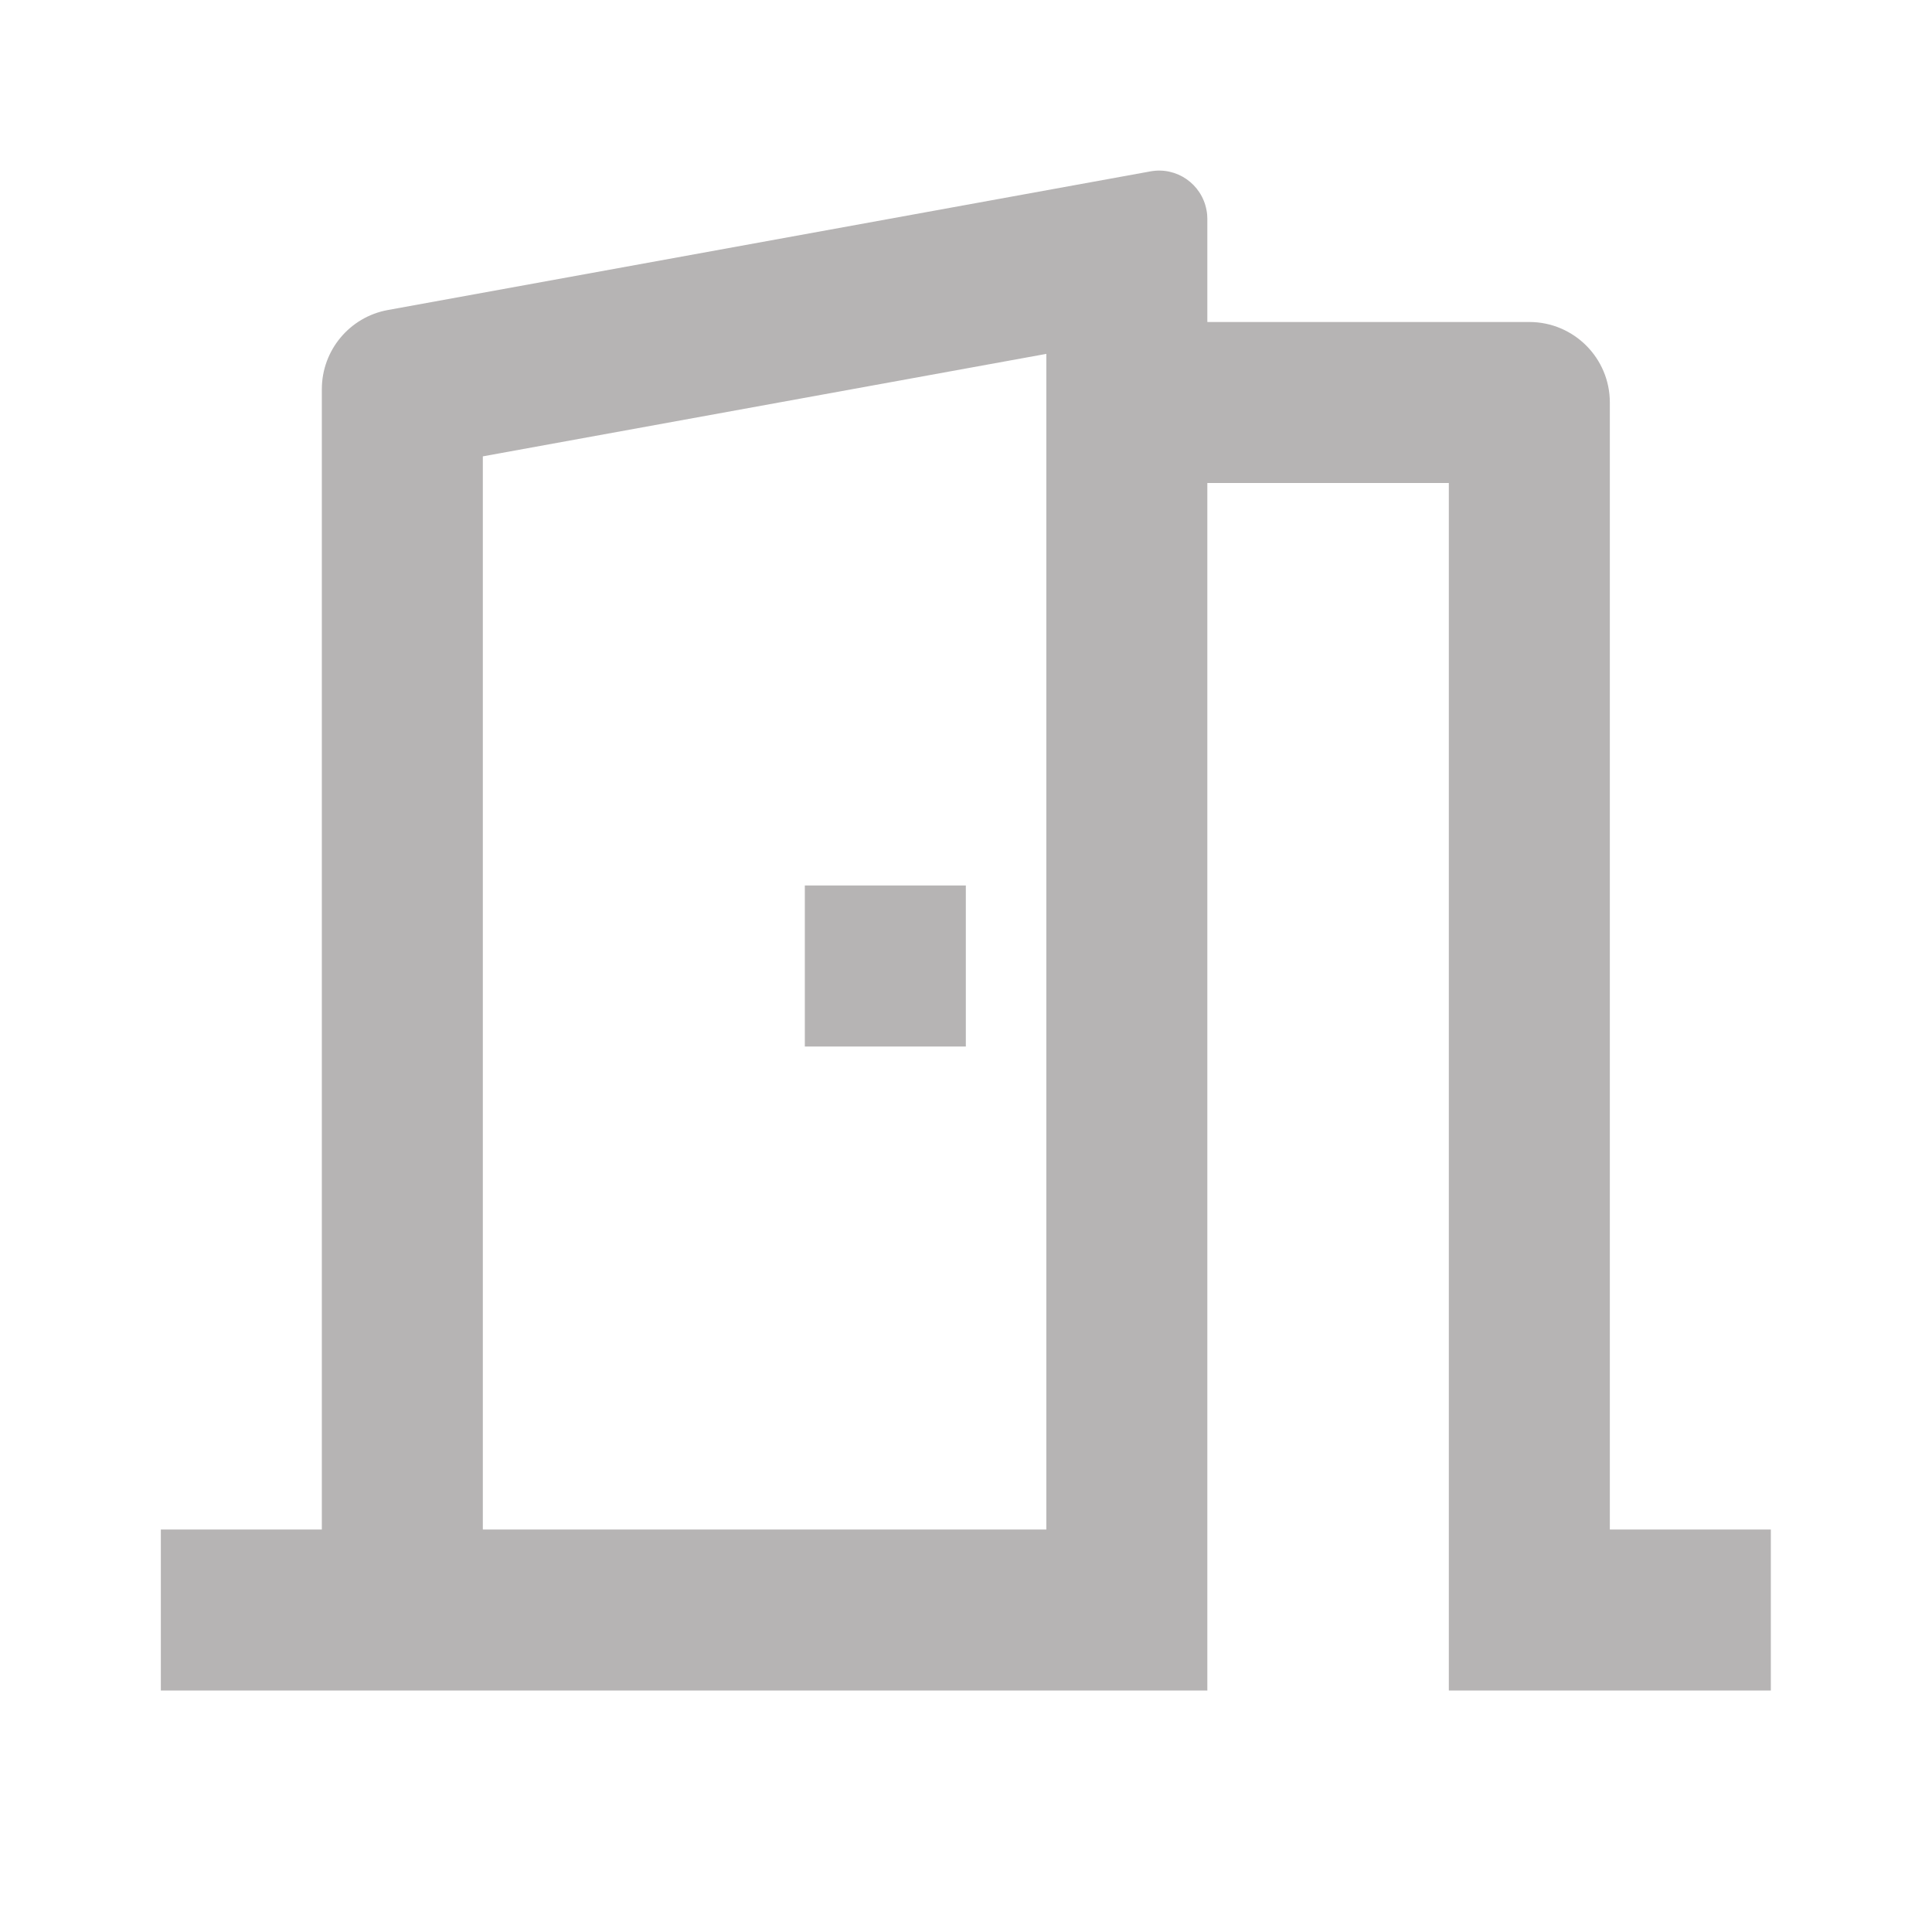
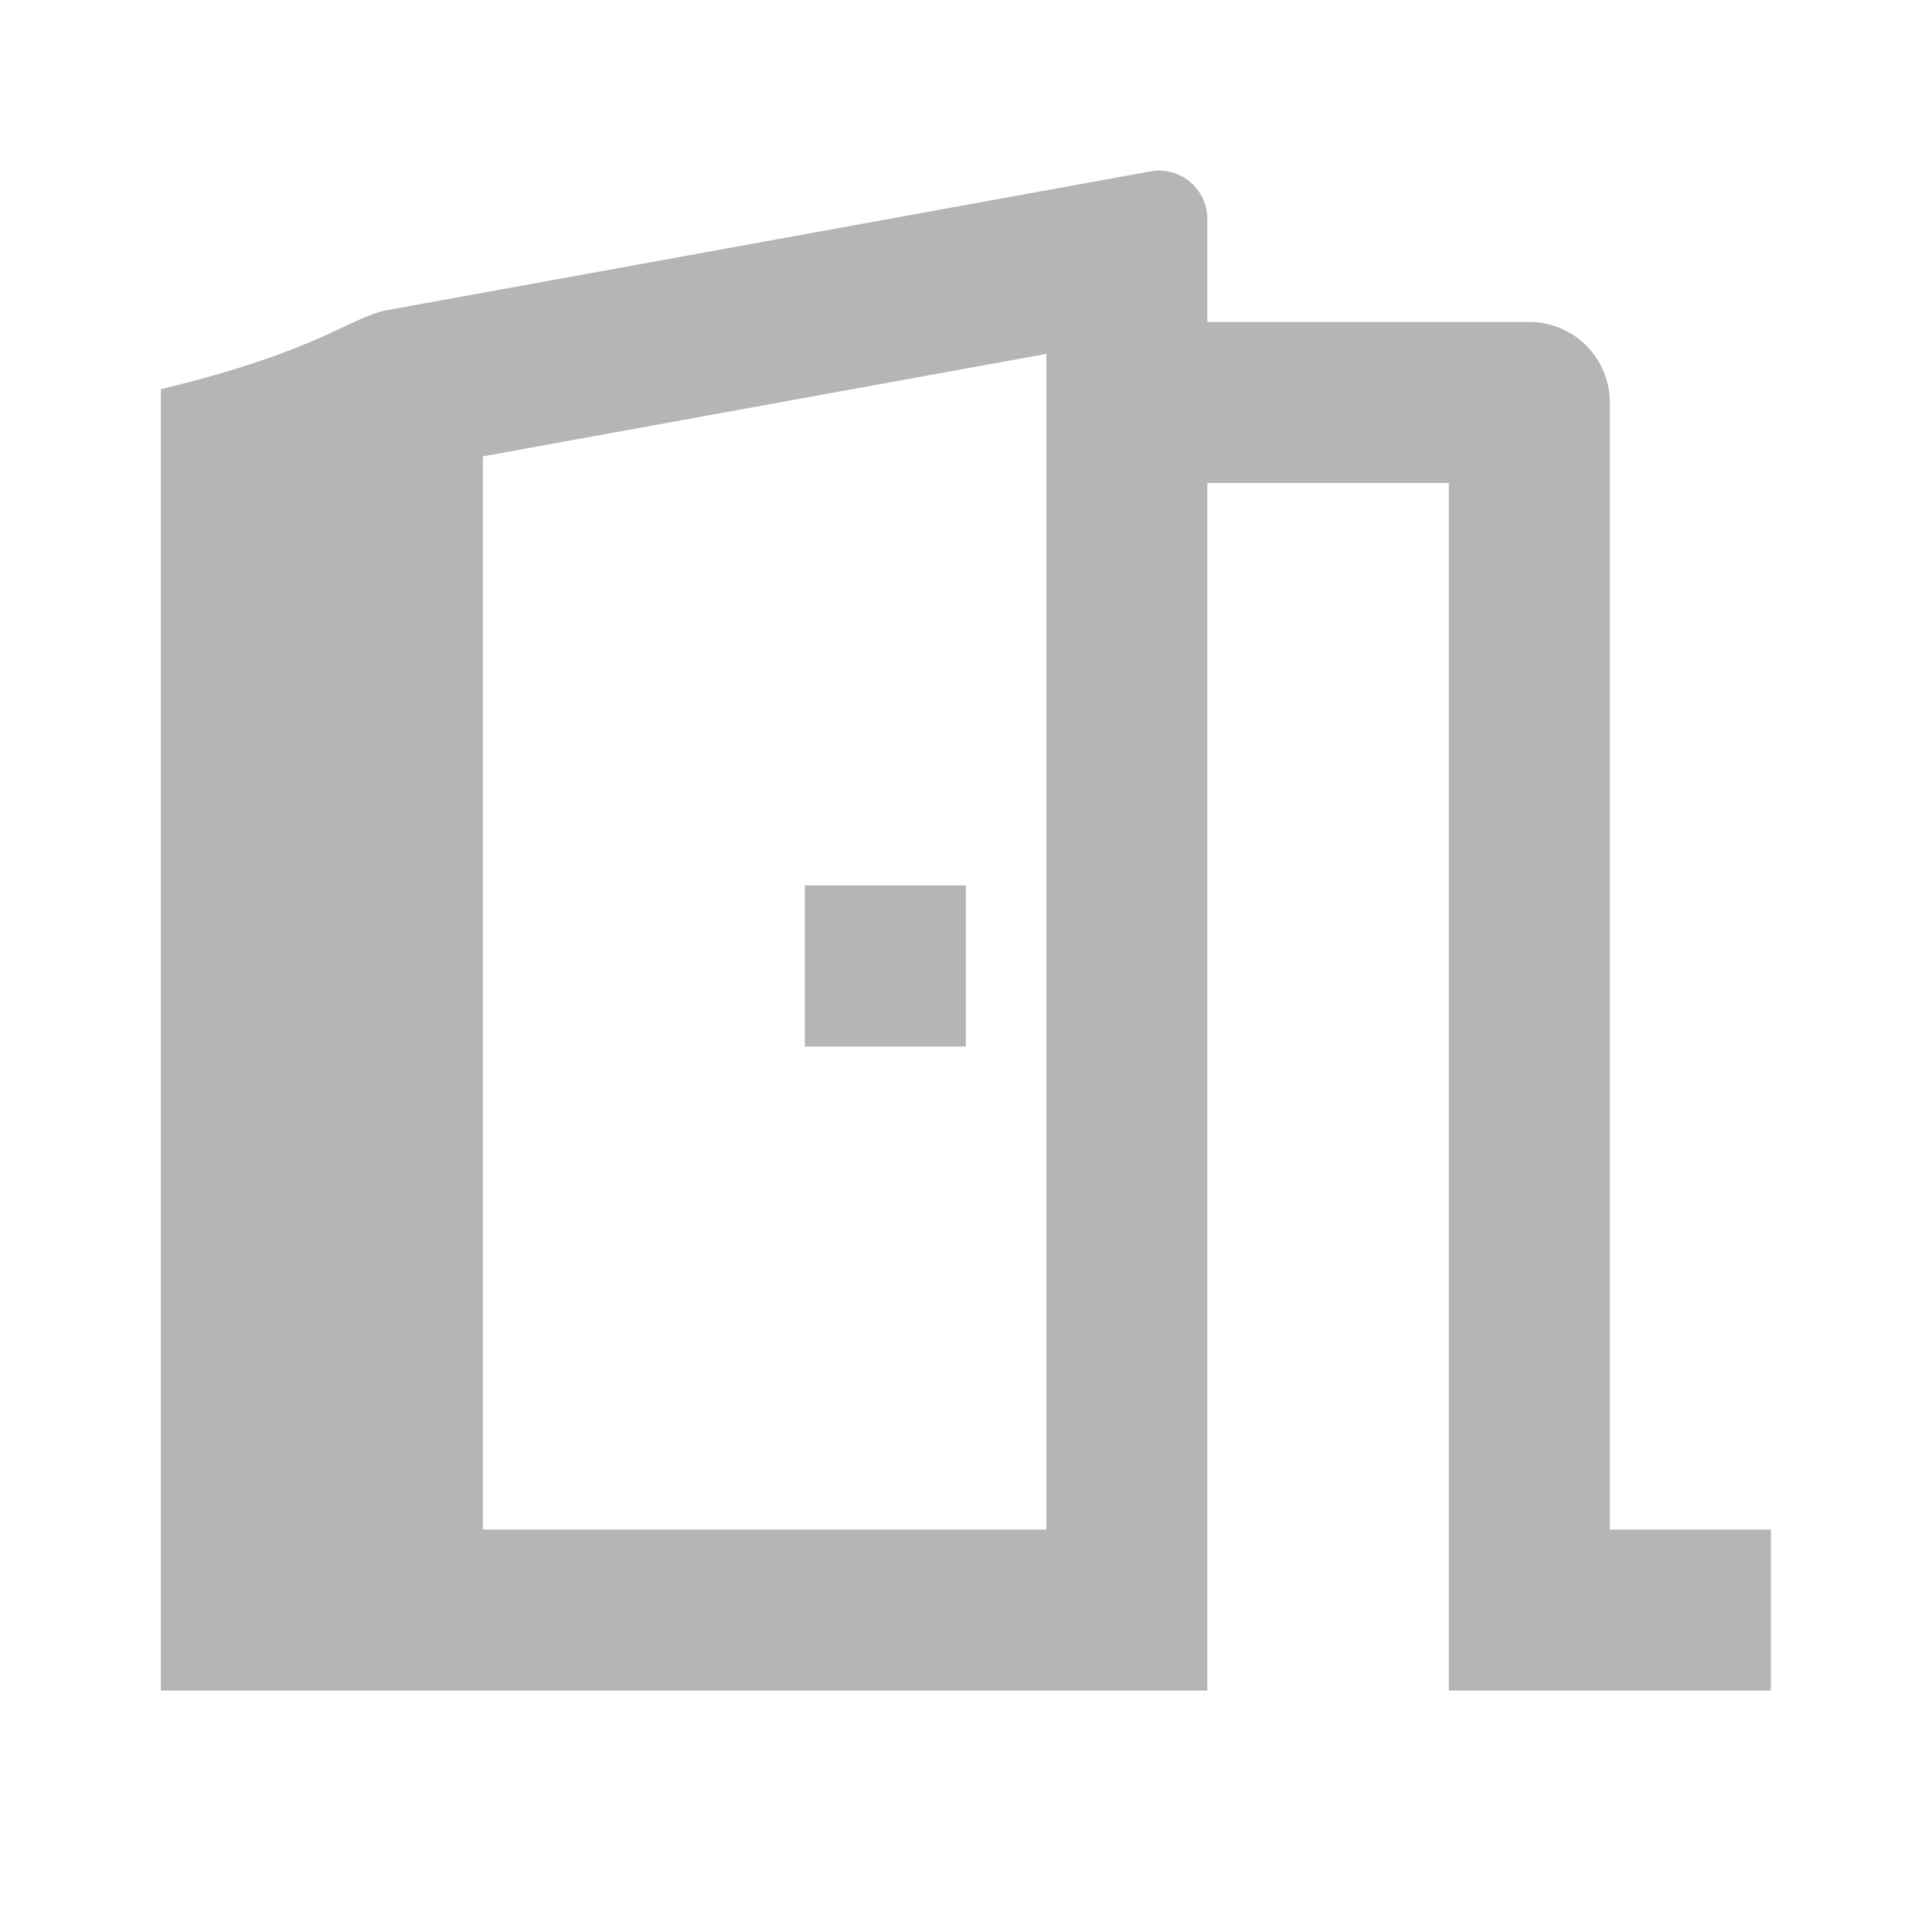
<svg xmlns="http://www.w3.org/2000/svg" viewBox="0 0 24 24" fill="currentColor" aria-hidden="true" style="fill:url(#CerosGradient_ida676db2d3);" width="24px" height="24px">
  <defs>
    <linearGradient class="cerosgradient" data-cerosgradient="true" id="CerosGradient_ida676db2d3" gradientUnits="userSpaceOnUse" x1="50%" y1="100%" x2="50%" y2="0%">
      <stop offset="0%" stop-color="#B6B4B4" />
      <stop offset="100%" stop-color="#B6B4B4" />
    </linearGradient>
    <linearGradient />
  </defs>
-   <path d="M1.998 21V19L3.998 19V4.835C3.998 4.351 4.344 3.937 4.819 3.851L14.291 2.129C14.617 2.069 14.929 2.286 14.988 2.612C14.995 2.647 14.998 2.683 14.998 2.719V4L18.998 4C19.55 4 19.998 4.448 19.998 5V19L21.998 19V21H17.998V6L14.998 6V21H1.998ZM12.998 4.396L5.998 5.669V19H12.998V4.396ZM11.998 11V13H9.998V11H11.998Z" style="fill:url(#CerosGradient_ida676db2d3);" />
+   <path d="M1.998 21V19V4.835C3.998 4.351 4.344 3.937 4.819 3.851L14.291 2.129C14.617 2.069 14.929 2.286 14.988 2.612C14.995 2.647 14.998 2.683 14.998 2.719V4L18.998 4C19.55 4 19.998 4.448 19.998 5V19L21.998 19V21H17.998V6L14.998 6V21H1.998ZM12.998 4.396L5.998 5.669V19H12.998V4.396ZM11.998 11V13H9.998V11H11.998Z" style="fill:url(#CerosGradient_ida676db2d3);" />
</svg>